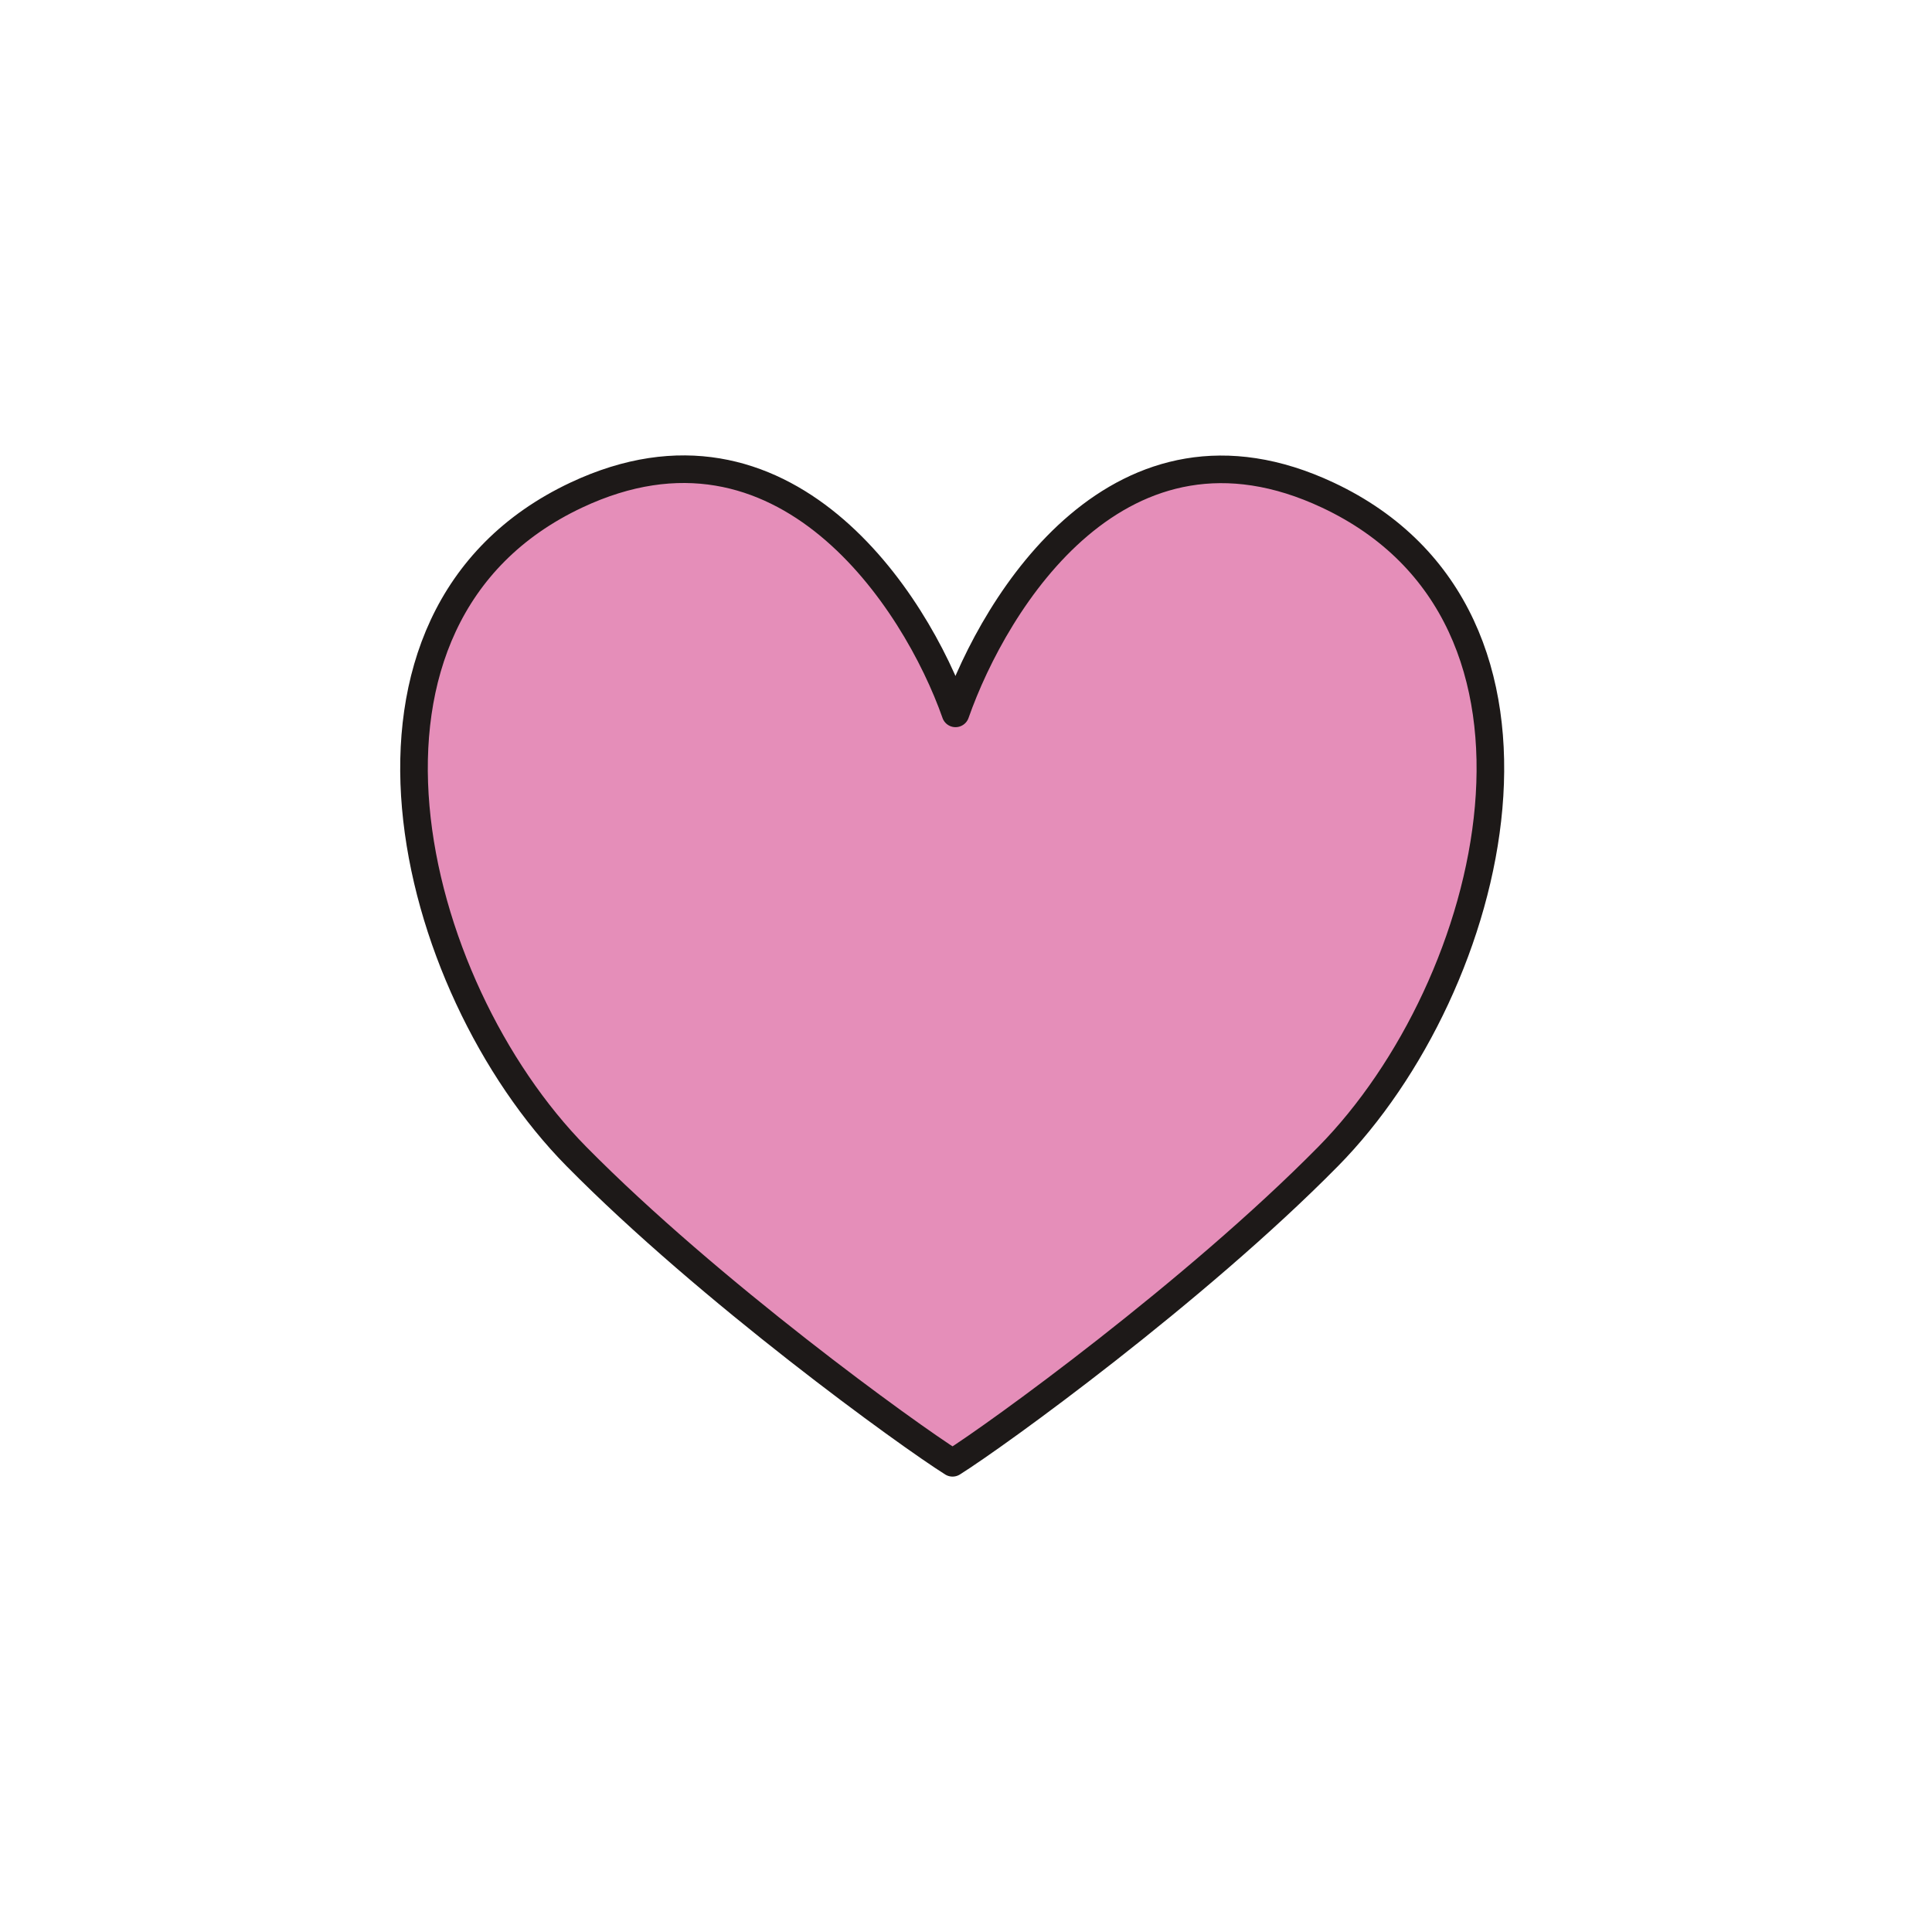
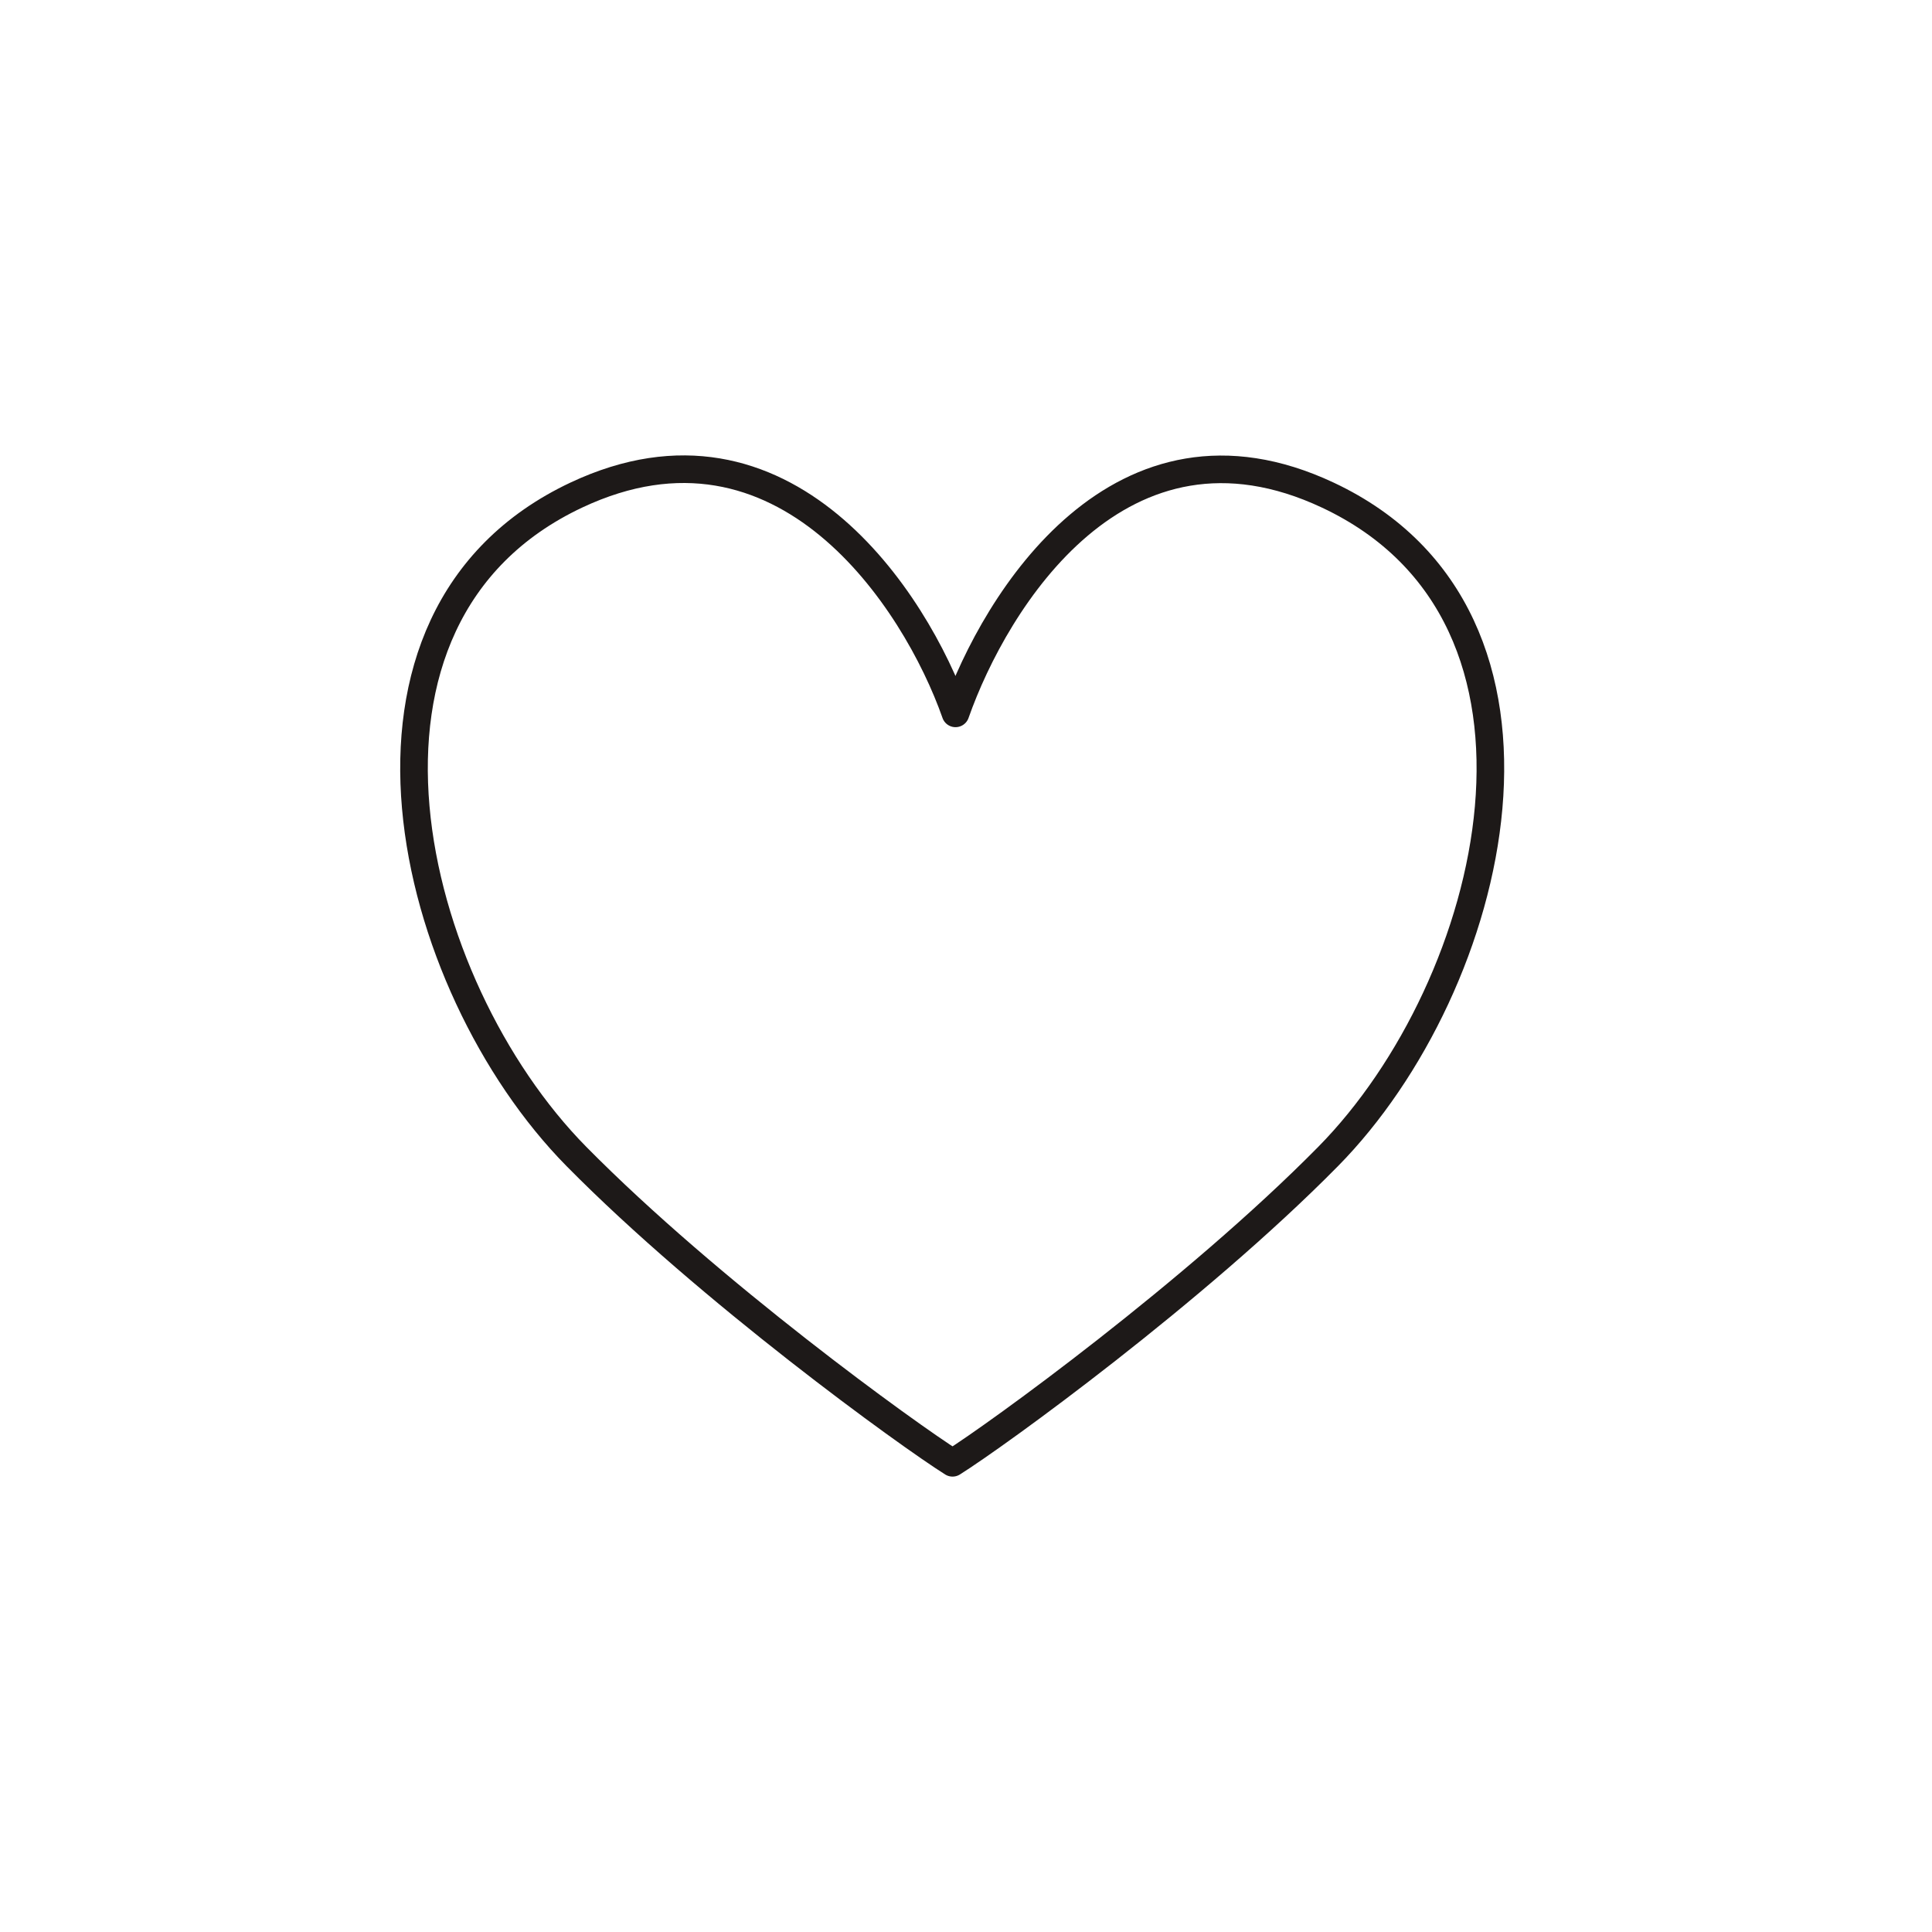
<svg xmlns="http://www.w3.org/2000/svg" width="280" height="280" viewBox="0 0 280 280" fill="none">
-   <path d="M83.539 71.743C113.613 57.597 132.698 86.942 138.482 103.384C144.267 86.942 162.388 57.621 192.461 71.766C230.053 89.449 216.964 142.787 192.462 167.627C173.184 187.171 144.475 207.967 138.049 212C131.623 207.967 102.816 187.148 83.538 167.604C59.036 142.764 45.947 89.425 83.539 71.743Z" fill="#E58EB9" />
  <path d="M138.483 103.385C132.699 86.944 113.614 57.596 83.539 71.743C45.947 89.425 59.036 142.764 83.538 167.604C102.816 187.148 131.623 207.967 138.049 212C144.475 207.967 173.184 187.171 192.462 167.627C216.964 142.787 230.053 89.449 192.461 71.766C162.386 57.62 144.265 86.946 138.481 103.387" stroke="#1D1918" stroke-width="4" stroke-linecap="round" stroke-linejoin="round" />
</svg>